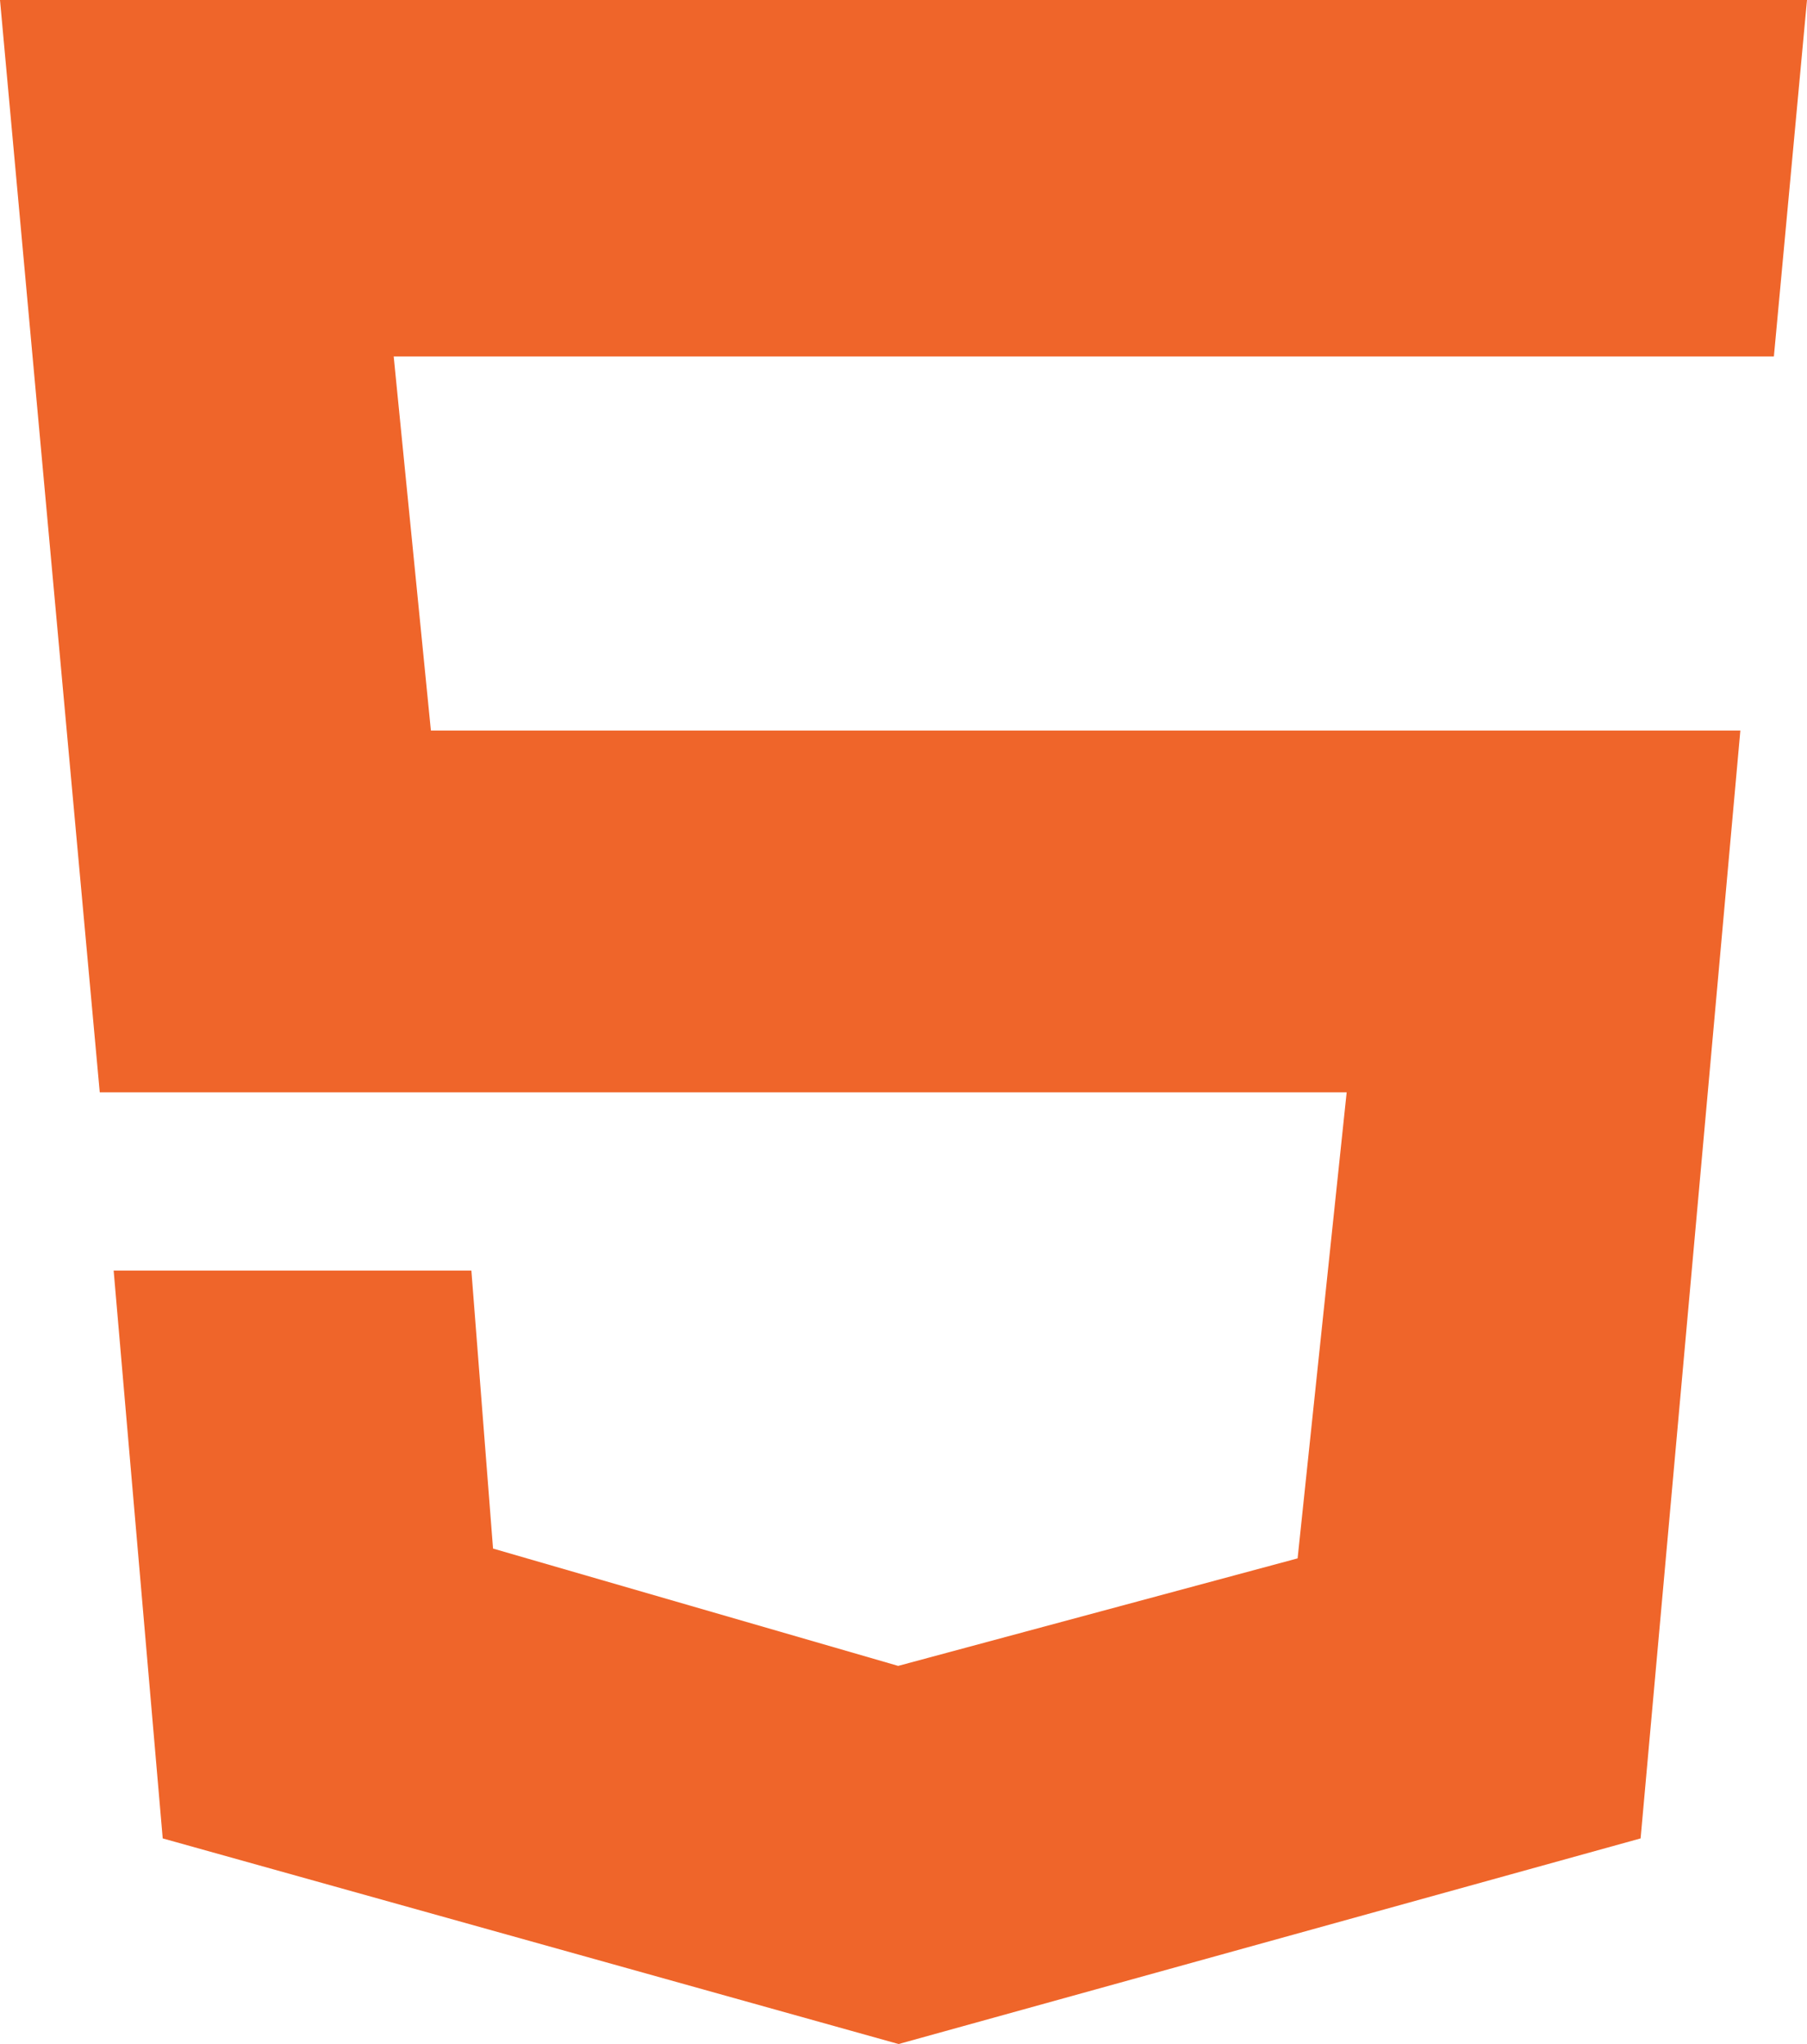
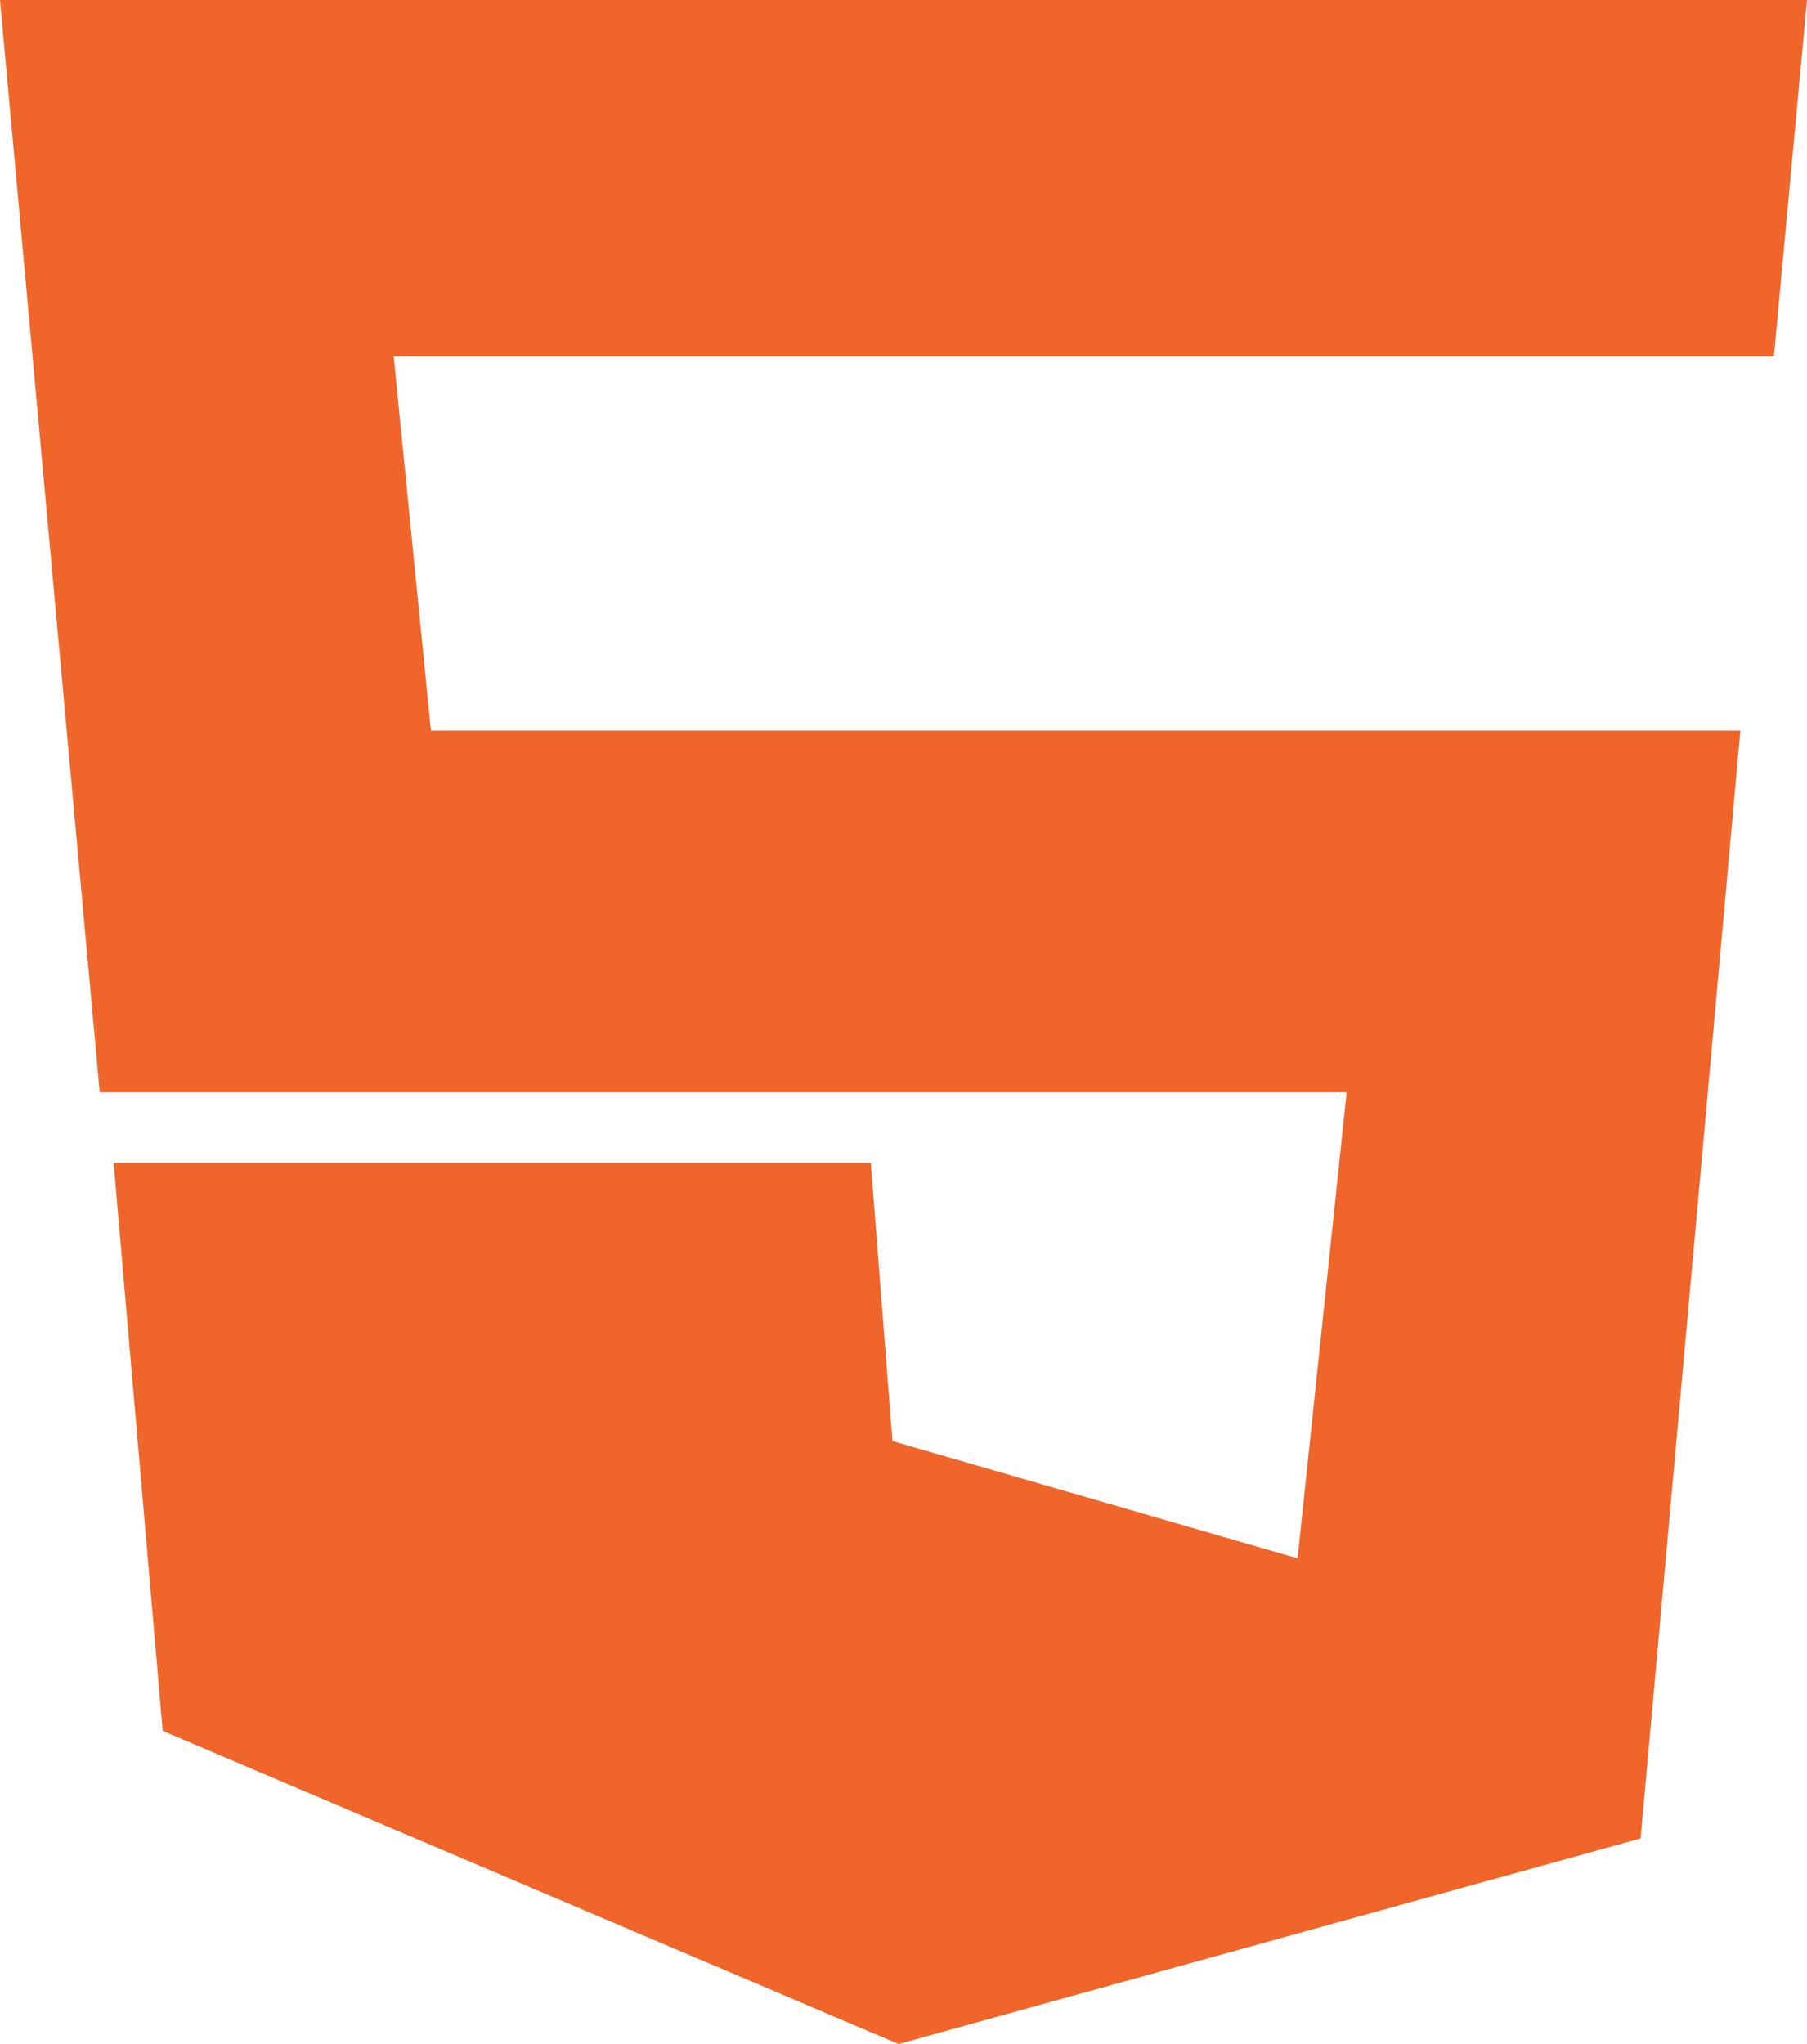
<svg xmlns="http://www.w3.org/2000/svg" version="1.1" id="Layer_1" x="0px" y="0px" viewBox="0 0 442 500" style="enable-background:new 0 0 442 500;" xml:space="preserve">
  <style type="text/css">
	.st0{clip-path:url(#SVGID_00000154408976468628370150000017361129670790786444_);}
	
		.st1{clip-path:url(#SVGID_00000007396399516610314440000012400046223589662088_);fill:url(#SVGID_00000030469710522209934070000008600807414521995138_);}
	.st2{clip-path:url(#SVGID_00000075863834395131219360000007621642337340897164_);}
	
		.st3{clip-path:url(#SVGID_00000129902815573915511980000011344467581547248010_);fill:url(#SVGID_00000078022337748359839890000016396014416871012263_);}
	.st4{fill:#005999;}
	.st5{filter:url(#Adobe_OpacityMaskFilter);}
	.st6{enable-background:new    ;}
	.st7{clip-path:url(#SVGID_00000123406275078653036540000009245099302435077035_);}
	.st8{clip-path:url(#SVGID_00000109022932926973122180000013599008616420976829_);}
	.st9{clip-path:url(#SVGID_00000183946748485119321560000010123960325098579106_);}
	
		.st10{clip-path:url(#SVGID_00000104707966440330549040000017447466763883560877_);fill:url(#SVGID_00000153705353507680608050000001591876776393708726_);}
	.st11{mask:url(#SVGID_00000173842971602138970020000015899563768127495558_);}
	.st12{clip-path:url(#SVGID_00000105418173858368266050000014575388433885710215_);}
	.st13{clip-path:url(#SVGID_00000142136333714326337490000003399121390723417495_);}
	
		.st14{clip-path:url(#SVGID_00000032621373702860610250000005676323879256607935_);fill:url(#SVGID_00000176032263335879092720000004896479960216680088_);}
	.st15{filter:url(#Adobe_OpacityMaskFilter_00000016771872135064738430000016141554944904752575_);}
	.st16{clip-path:url(#SVGID_00000152242267228246410020000012967790434281682621_);}
	.st17{clip-path:url(#SVGID_00000024002616115222858850000011679847841552730287_);}
	.st18{clip-path:url(#SVGID_00000082332255967225230930000001668745425293738880_);}
	
		.st19{clip-path:url(#SVGID_00000160910683976914747110000007209334781411026581_);fill:url(#SVGID_00000093176444372569936460000017498669561707593374_);}
	.st20{mask:url(#SVGID_00000167355613661869317130000005484562986146817201_);}
	.st21{clip-path:url(#SVGID_00000135691161718317209260000005512306411804389031_);fill:#0091BE;}
	.st22{fill:#006CB6;}
	.st23{clip-path:url(#SVGID_00000070831696018030305880000012834633991802376622_);}
	
		.st24{clip-path:url(#SVGID_00000021835222872604104020000006637558265829394836_);fill:url(#SVGID_00000164509648210808689380000007961079445567184000_);}
	.st25{clip-path:url(#SVGID_00000145023154916539274540000002288475465380712616_);}
	
		.st26{clip-path:url(#SVGID_00000119083600716112797000000006881449556622690733_);fill:url(#SVGID_00000072251417767937599060000009652521916282973321_);}
	.st27{filter:url(#Adobe_OpacityMaskFilter_00000031905458934871577880000011796667014428050601_);}
	.st28{clip-path:url(#SVGID_00000039094689193275814000000012206503918697736854_);}
	.st29{clip-path:url(#SVGID_00000112616422963153021930000018184726523028805041_);}
	.st30{clip-path:url(#SVGID_00000129891878641775997560000011462384287513567126_);}
	
		.st31{clip-path:url(#SVGID_00000076566672441022255550000011768160197203714478_);fill:url(#SVGID_00000173868812852686687310000010554335677094607252_);}
	.st32{mask:url(#SVGID_00000170986279960067523070000008674246020070218121_);}
	.st33{clip-path:url(#SVGID_00000053504665043797282320000002036215292271910533_);fill:#00B8F1;}
	.st34{fill:#0078AE;}
	.st35{fill:#005E9C;}
	.st36{filter:url(#Adobe_OpacityMaskFilter_00000178185759274551177300000002682111580138409143_);}
	.st37{clip-path:url(#SVGID_00000045581453595217593870000010182031438561888182_);}
	.st38{clip-path:url(#SVGID_00000170240833532745143510000016584297946225470602_);}
	.st39{clip-path:url(#SVGID_00000031186629676863744910000002619882500115605143_);}
	
		.st40{clip-path:url(#SVGID_00000040553739020271697770000000588450214540147634_);fill:url(#SVGID_00000138570032360045536830000005595806747217062079_);}
	.st41{mask:url(#SVGID_00000170970988183065449140000017229873441949785997_);}
	.st42{clip-path:url(#SVGID_00000175280952974828713100000006586958103867740325_);}
	.st43{clip-path:url(#SVGID_00000000212936371148909000000008584448677704905405_);}
	
		.st44{clip-path:url(#SVGID_00000049941393243677179610000008001538034760848055_);fill:url(#SVGID_00000153663687777776682690000011226220623772786612_);}
	.st45{filter:url(#Adobe_OpacityMaskFilter_00000166644003746282005760000011855530020483291317_);}
	.st46{clip-path:url(#SVGID_00000150799968349459902080000014325814886685564833_);}
	.st47{clip-path:url(#SVGID_00000036944874256494568980000005155176529901454228_);}
	.st48{clip-path:url(#SVGID_00000178185545984915654320000011023362047481398936_);}
	
		.st49{clip-path:url(#SVGID_00000142148497047507381590000003297771952506387591_);fill:url(#SVGID_00000164502436604339472400000001393013784427354045_);}
	.st50{mask:url(#SVGID_00000156572451342040684380000008575414587189524902_);}
	.st51{clip-path:url(#SVGID_00000008147774138199161020000013163699853872946580_);fill:#00A0E3;}
	.st52{fill:#0082C5;}
	.st53{clip-path:url(#SVGID_00000047040335344221780540000014883749698093723311_);}
	
		.st54{clip-path:url(#SVGID_00000142172329350527251860000008484125259482378624_);fill:url(#SVGID_00000034788487331811028100000004483426481932889270_);}
	.st55{fill:#007DC4;}
	.st56{filter:url(#Adobe_OpacityMaskFilter_00000150102484455981076980000014339734466328272055_);}
	.st57{clip-path:url(#SVGID_00000103949828879113889370000004043636034047290254_);}
	.st58{clip-path:url(#SVGID_00000060024776586430631690000010978038042812304564_);}
	.st59{clip-path:url(#SVGID_00000002361319948961095500000013320761575510105757_);}
	
		.st60{clip-path:url(#SVGID_00000120558386905767504660000016140233398582042768_);fill:url(#SVGID_00000032642458593851825510000002256816016747839674_);}
	.st61{mask:url(#SVGID_00000179630077837654625820000001984274817153691311_);}
	.st62{clip-path:url(#SVGID_00000020370520831982705510000002808415448549444015_);}
	.st63{clip-path:url(#SVGID_00000021829045693060192720000012901050074227409798_);}
	
		.st64{clip-path:url(#SVGID_00000124139215770784747570000002555324355880120204_);fill:url(#SVGID_00000005983469903349608180000012845426537176117693_);}
	.st65{clip-path:url(#SVGID_00000129169211723016897750000002848964328324979868_);}
	
		.st66{clip-path:url(#SVGID_00000135679801231147780430000005408056008835037617_);fill:url(#SVGID_00000063623345167954992150000000241773876770293661_);}
	.st67{fill:#00A0E3;}
	.st68{clip-path:url(#SVGID_00000152261757236464304100000013169853275261680009_);}
	
		.st69{clip-path:url(#SVGID_00000156574071353317980860000016799086372025792691_);fill:url(#SVGID_00000010995729173269963990000001673001988079719081_);}
	.st70{clip-path:url(#SVGID_00000066515161820144057860000010964474121628097171_);}
	
		.st71{clip-path:url(#SVGID_00000021819011402766406080000008250986061260004518_);fill:url(#SVGID_00000165915655453471583140000018139812284716362165_);}
	.st72{filter:url(#Adobe_OpacityMaskFilter_00000104701692079175027130000008139591406720059783_);}
	.st73{clip-path:url(#SVGID_00000111890742127483418400000017033509321023305662_);}
	.st74{clip-path:url(#SVGID_00000014626084032900788080000016396414194249003958_);}
	.st75{clip-path:url(#SVGID_00000001656495054767962930000005553312863354984880_);}
	
		.st76{clip-path:url(#SVGID_00000042006346810549477560000005869438693128292513_);fill:url(#SVGID_00000074436191823647094520000000498357212130467258_);}
	.st77{mask:url(#SVGID_00000042728300514644353990000011677437083266988209_);}
	.st78{clip-path:url(#SVGID_00000132779393261664477150000007960955442634868615_);}
	.st79{clip-path:url(#SVGID_00000114037567473679517570000016294032132249350546_);}
	
		.st80{clip-path:url(#SVGID_00000170996452294931527060000015725313351176912297_);fill:url(#SVGID_00000148626389893358161500000015809733657315152563_);}
	.st81{fill:#009ADE;}
	.st82{fill:#0060AE;}
	.st83{fill:#0064B0;}
	.st84{fill:#0062A7;}
	.st85{clip-path:url(#SVGID_00000040564016656496125890000011119510547802798256_);}
	
		.st86{clip-path:url(#SVGID_00000178193695161346642990000017114738039434356396_);fill:url(#SVGID_00000002355001595929252570000012128293937210886791_);}
	.st87{filter:url(#Adobe_OpacityMaskFilter_00000020374644707323091680000000572503753909428407_);}
	.st88{clip-path:url(#SVGID_00000085945148400737825830000014480542139674885797_);}
	.st89{clip-path:url(#SVGID_00000080174466379033062580000013347249685353361556_);}
	.st90{clip-path:url(#SVGID_00000018195793344976416040000001066949403515092125_);}
	
		.st91{clip-path:url(#SVGID_00000098215172696700166560000013819913899535332274_);fill:url(#SVGID_00000089535555315904013750000008946177085312825993_);}
	.st92{mask:url(#SVGID_00000087402085315197116480000004995346630624454535_);}
	.st93{clip-path:url(#SVGID_00000101823095479762704670000018286694669605569430_);fill:#6DC3E8;}
	.st94{clip-path:url(#SVGID_00000101823095479762704670000018286694669605569430_);fill:#37BDE9;}
	.st95{clip-path:url(#SVGID_00000101823095479762704670000018286694669605569430_);}
	.st96{clip-path:url(#SVGID_00000007406350432020183470000013010393820352701066_);}
	
		.st97{clip-path:url(#SVGID_00000106144872022784429620000003220232624611679661_);fill:url(#SVGID_00000179635122255350370200000009362303934161915264_);}
	.st98{clip-path:url(#SVGID_00000160901478145489336630000009672613362963997085_);}
	
		.st99{clip-path:url(#SVGID_00000168829248706513423930000005979309485343403653_);fill:url(#SVGID_00000172420276898327765830000014696047168118952359_);}
	.st100{filter:url(#Adobe_OpacityMaskFilter_00000155853289301959045410000018222164914230825095_);}
	.st101{clip-path:url(#SVGID_00000116950860960708472740000008788025679658505114_);}
	.st102{clip-path:url(#SVGID_00000111893305530205873750000001483230404439503037_);}
	.st103{clip-path:url(#SVGID_00000096768118776167037270000013371136271991749259_);}
	
		.st104{clip-path:url(#SVGID_00000054972355261756263490000012297923510263175596_);fill:url(#SVGID_00000046315461617375678650000003230329210641013900_);}
	.st105{mask:url(#SVGID_00000176728547443340711700000002087997821186473872_);}
	.st106{clip-path:url(#SVGID_00000067208812576816731090000008795577253007510966_);}
	.st107{clip-path:url(#SVGID_00000080207218369494649430000014094934053263547273_);}
	
		.st108{clip-path:url(#SVGID_00000033341356061945420690000005867784082102014871_);fill:url(#SVGID_00000096749688120195897750000007257142669542148755_);}
	.st109{fill-rule:evenodd;clip-rule:evenodd;fill:#3174B9;}
	.st110{fill-rule:evenodd;clip-rule:evenodd;fill:#CA3132;}
	.st111{fill:#8CC84B;}
	.st112{fill-rule:evenodd;clip-rule:evenodd;fill:#8993BE;}
	.st113{fill:url(#SVGID_00000151524966131750104370000009552211057489378694_);}
	.st114{fill:url(#SVGID_00000105426419075435980270000008482993244511556762_);}
	.st115{fill:#EF652A;}
	.st116{fill:#1C88C7;}
	.st117{fill:#FFDE25;}
	.st118{fill:#B52E31;}
	.st119{fill:#61DAFB;}
	.st120{fill:#DF4F4F;}
	.st121{fill:#41B883;}
	.st122{fill:#35495E;}
	.st123{fill:url(#SVGID_00000114752190046841349350000005449232056380962705_);}
	.st124{fill:url(#SVGID_00000084520648907354019040000017061567709265917375_);}
	.st125{fill:url(#SVGID_00000124851112300761935780000018104494319874858676_);}
	.st126{fill:#0072C6;}
	.st127{fill:#76CAE7;}
	.st128{fill:url(#SVGID_00000055688173844610433810000010507553724120999602_);}
	.st129{clip-path:url(#SVGID_00000038401400520970203480000016782592572641626293_);}
	.st130{fill:#F2F2F2;}
	.st131{fill:#2E73B8;}
	.st132{fill:#215C99;}
	.st133{fill:#5294CF;}
	.st134{fill:#211C1C;}
	.st135{fill:#0091E2;}
	.st136{fill:url(#SVGID_00000085951373270532251880000006868226638015385249_);}
	.st137{fill:#252F3E;}
	.st138{fill-rule:evenodd;clip-rule:evenodd;fill:#FF9900;}
	.st139{clip-path:url(#SVGID_00000006672809870117939910000015501080825304732054_);fill:#DB4437;}
	.st140{clip-path:url(#SVGID_00000020384493420211228900000012549505688279592121_);}
	.st141{fill:#4285F4;}
	
		.st142{opacity:0.2;clip-path:url(#SVGID_00000079464938874472511030000015184687360929194404_);fill:#1A237E;enable-background:new    ;}
	.st143{clip-path:url(#SVGID_00000036967198453718877200000012194702229770594971_);}
	.st144{opacity:0.2;fill:#FFFFFF;enable-background:new    ;}
	
		.st145{opacity:0.2;clip-path:url(#SVGID_00000165944020378764957810000018023051726101080730_);fill:#3E2723;enable-background:new    ;}
	
		.st146{opacity:0.2;clip-path:url(#SVGID_00000021834691991145423090000003839472298990733487_);fill:#FFFFFF;enable-background:new    ;}
	
		.st147{clip-path:url(#SVGID_00000168082100557429051290000013369664649161385396_);fill:url(#XMLID_00000150068038037867120960000012859809303156277383_);}
	.st148{clip-path:url(#SVGID_00000032639190428654519740000011489560811929308349_);fill:#FFC107;}
	.st149{clip-path:url(#SVGID_00000078005935045560175560000000033029402794743170_);}
	.st150{fill:#0F9D58;}
	
		.st151{opacity:0.2;clip-path:url(#SVGID_00000110452711065483847620000008477984010134744224_);fill:#FFFFFF;enable-background:new    ;}
	
		.st152{opacity:0.2;clip-path:url(#SVGID_00000142870703486008566610000010504721468805055675_);fill:#FFFFFF;enable-background:new    ;}
	
		.st153{opacity:0.2;clip-path:url(#SVGID_00000147207292640000737380000017924000107247057568_);fill:#263238;enable-background:new    ;}
	
		.st154{clip-path:url(#SVGID_00000172423669545592694010000012002188647382112685_);fill:url(#XMLID_00000101101521526430207080000005029875983753392031_);}
	.st155{fill:#DA4E31;}
	.st156{fill:#DA2430;}
	.st157{fill:#E82429;}
	.st158{fill:#C22035;}
	.st159{fill:#AC223B;}
	.st160{fill:#B92135;}
	.st161{fill:#1A476F;}
	.st162{fill:#1F5B98;}
	.st163{fill:#2D72B8;}
</style>
-   <path class="st115" d="M433.9,87.2L442,0H0l24.4,267.2h305l-12,114l-97.7,26.3l-99.1-28.7l-5.3-68H27.8l12,138.9L219.8,500  l181.5-50.3l24.4-271H105.4l-9.1-91.5H433.9z" />
+   <path class="st115" d="M433.9,87.2L442,0H0l24.4,267.2h305l-12,114l-99.1-28.7l-5.3-68H27.8l12,138.9L219.8,500  l181.5-50.3l24.4-271H105.4l-9.1-91.5H433.9z" />
</svg>